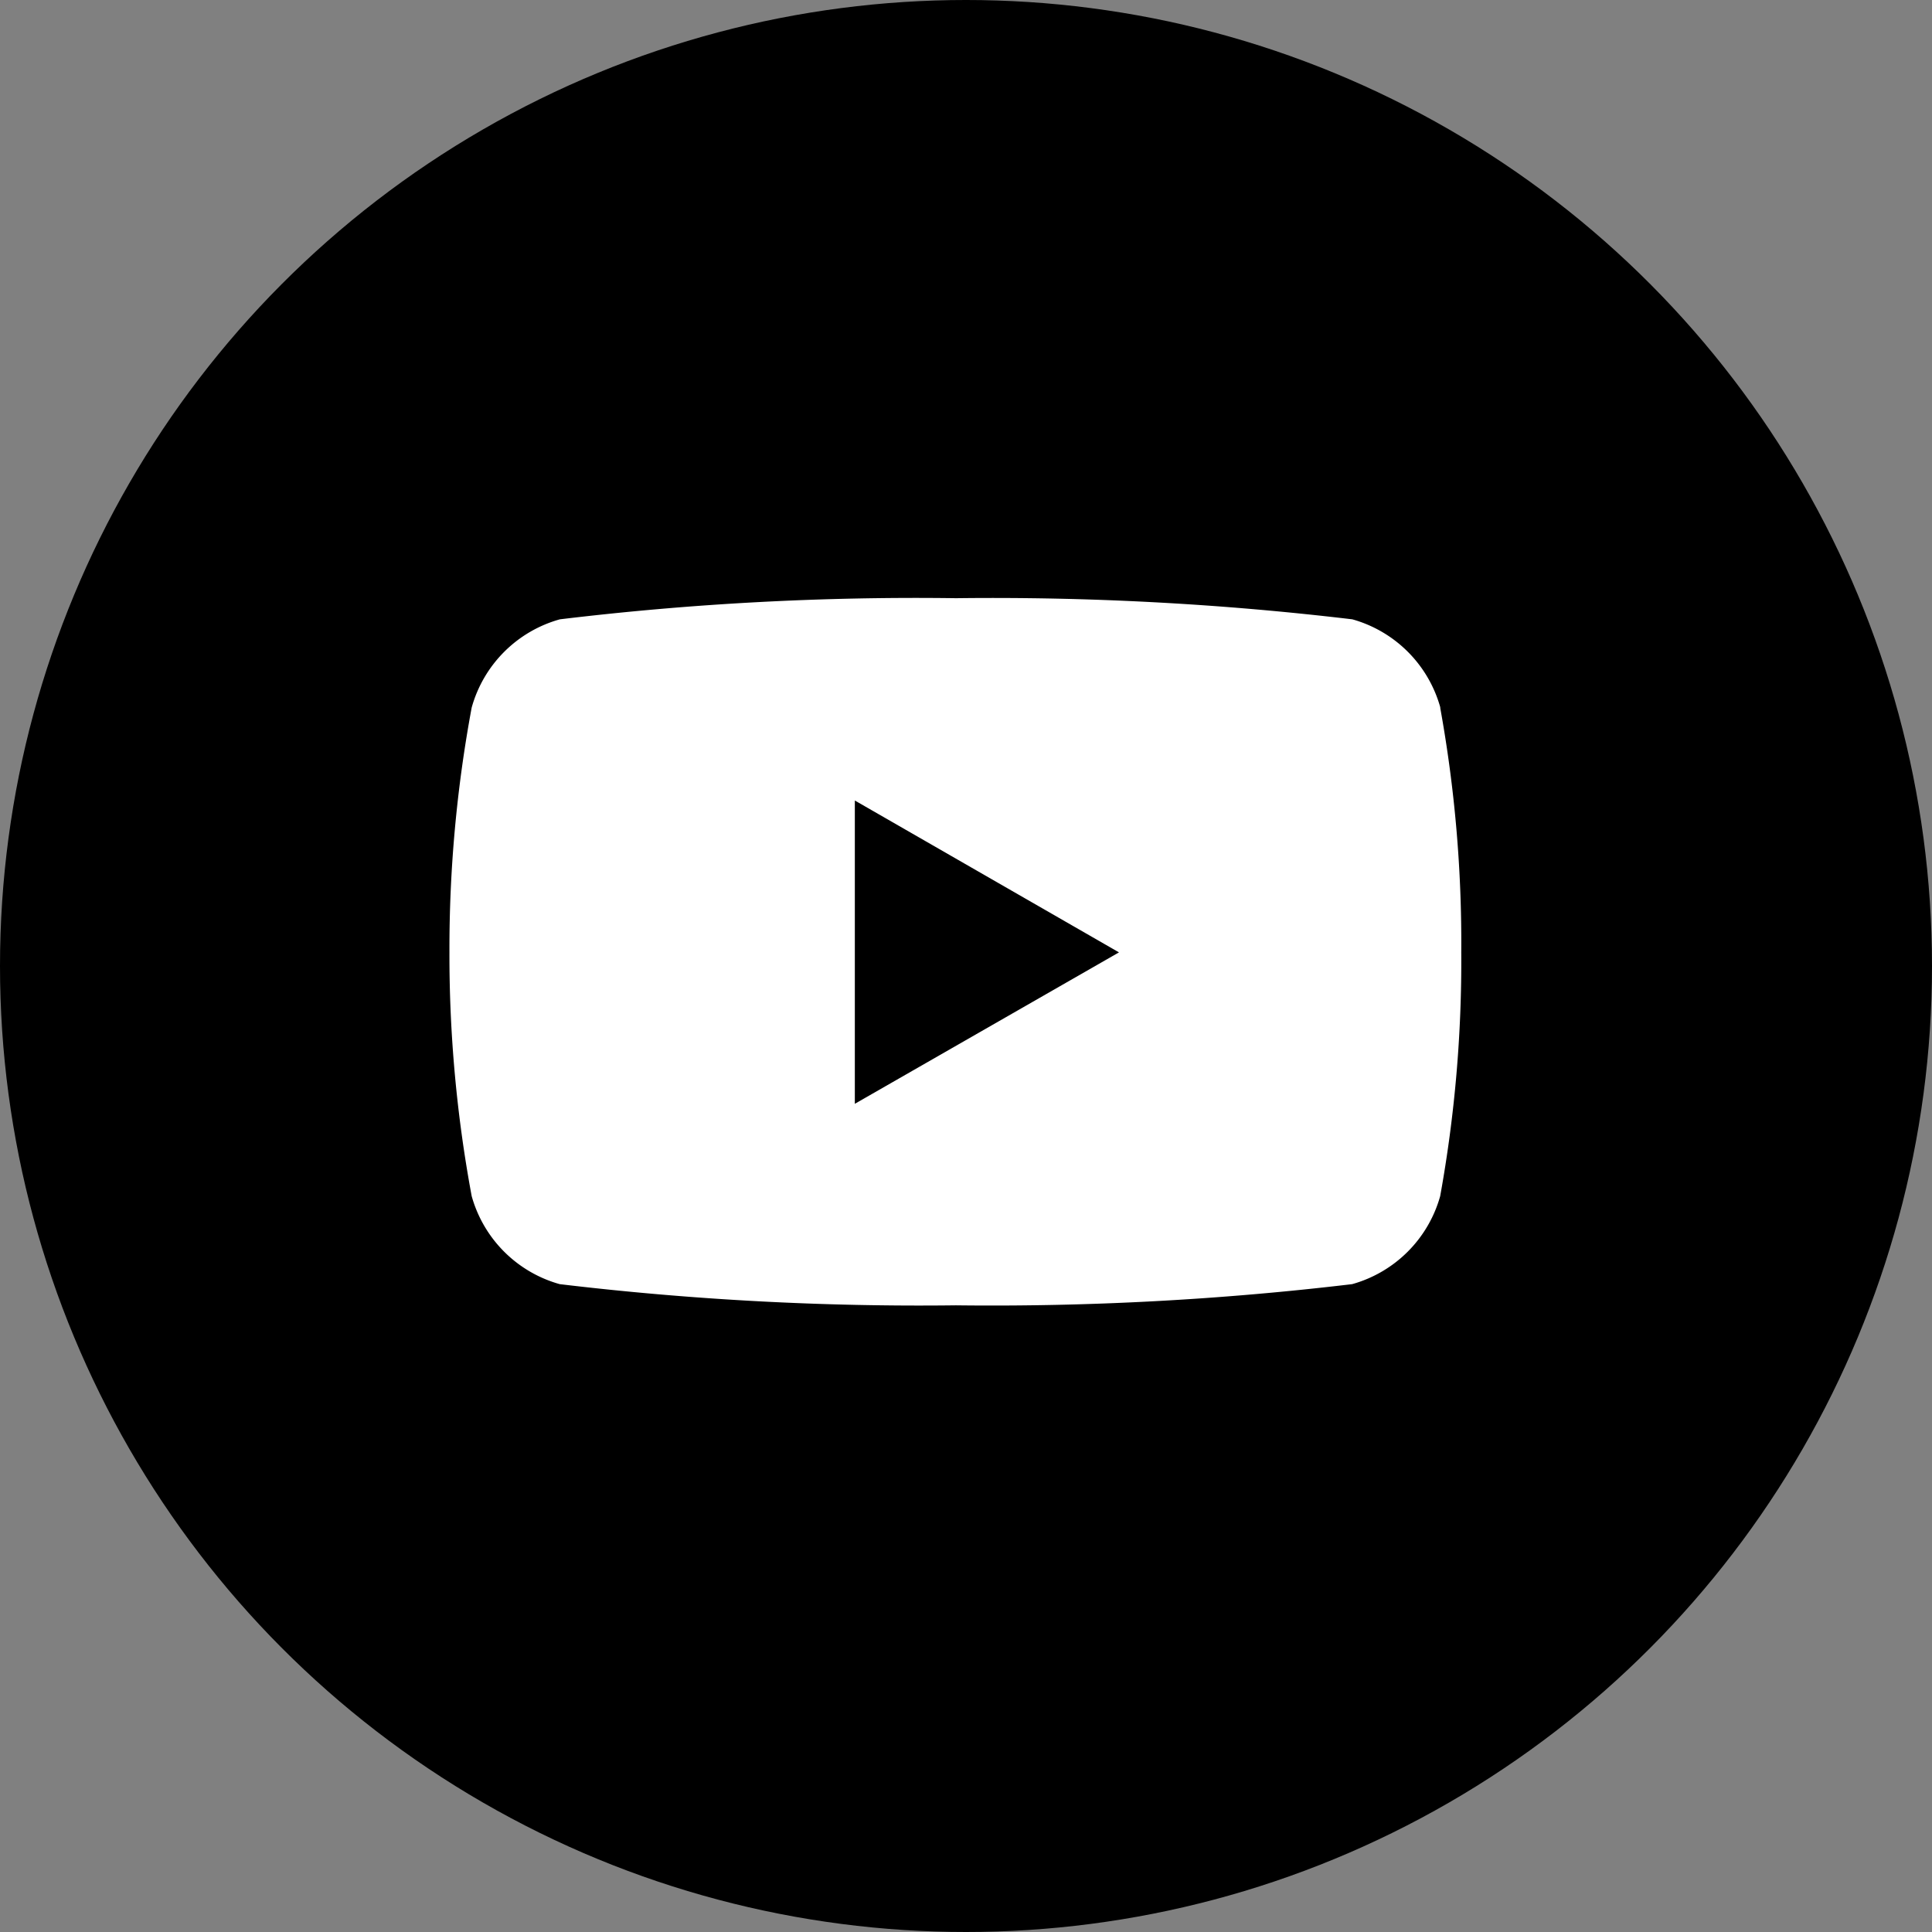
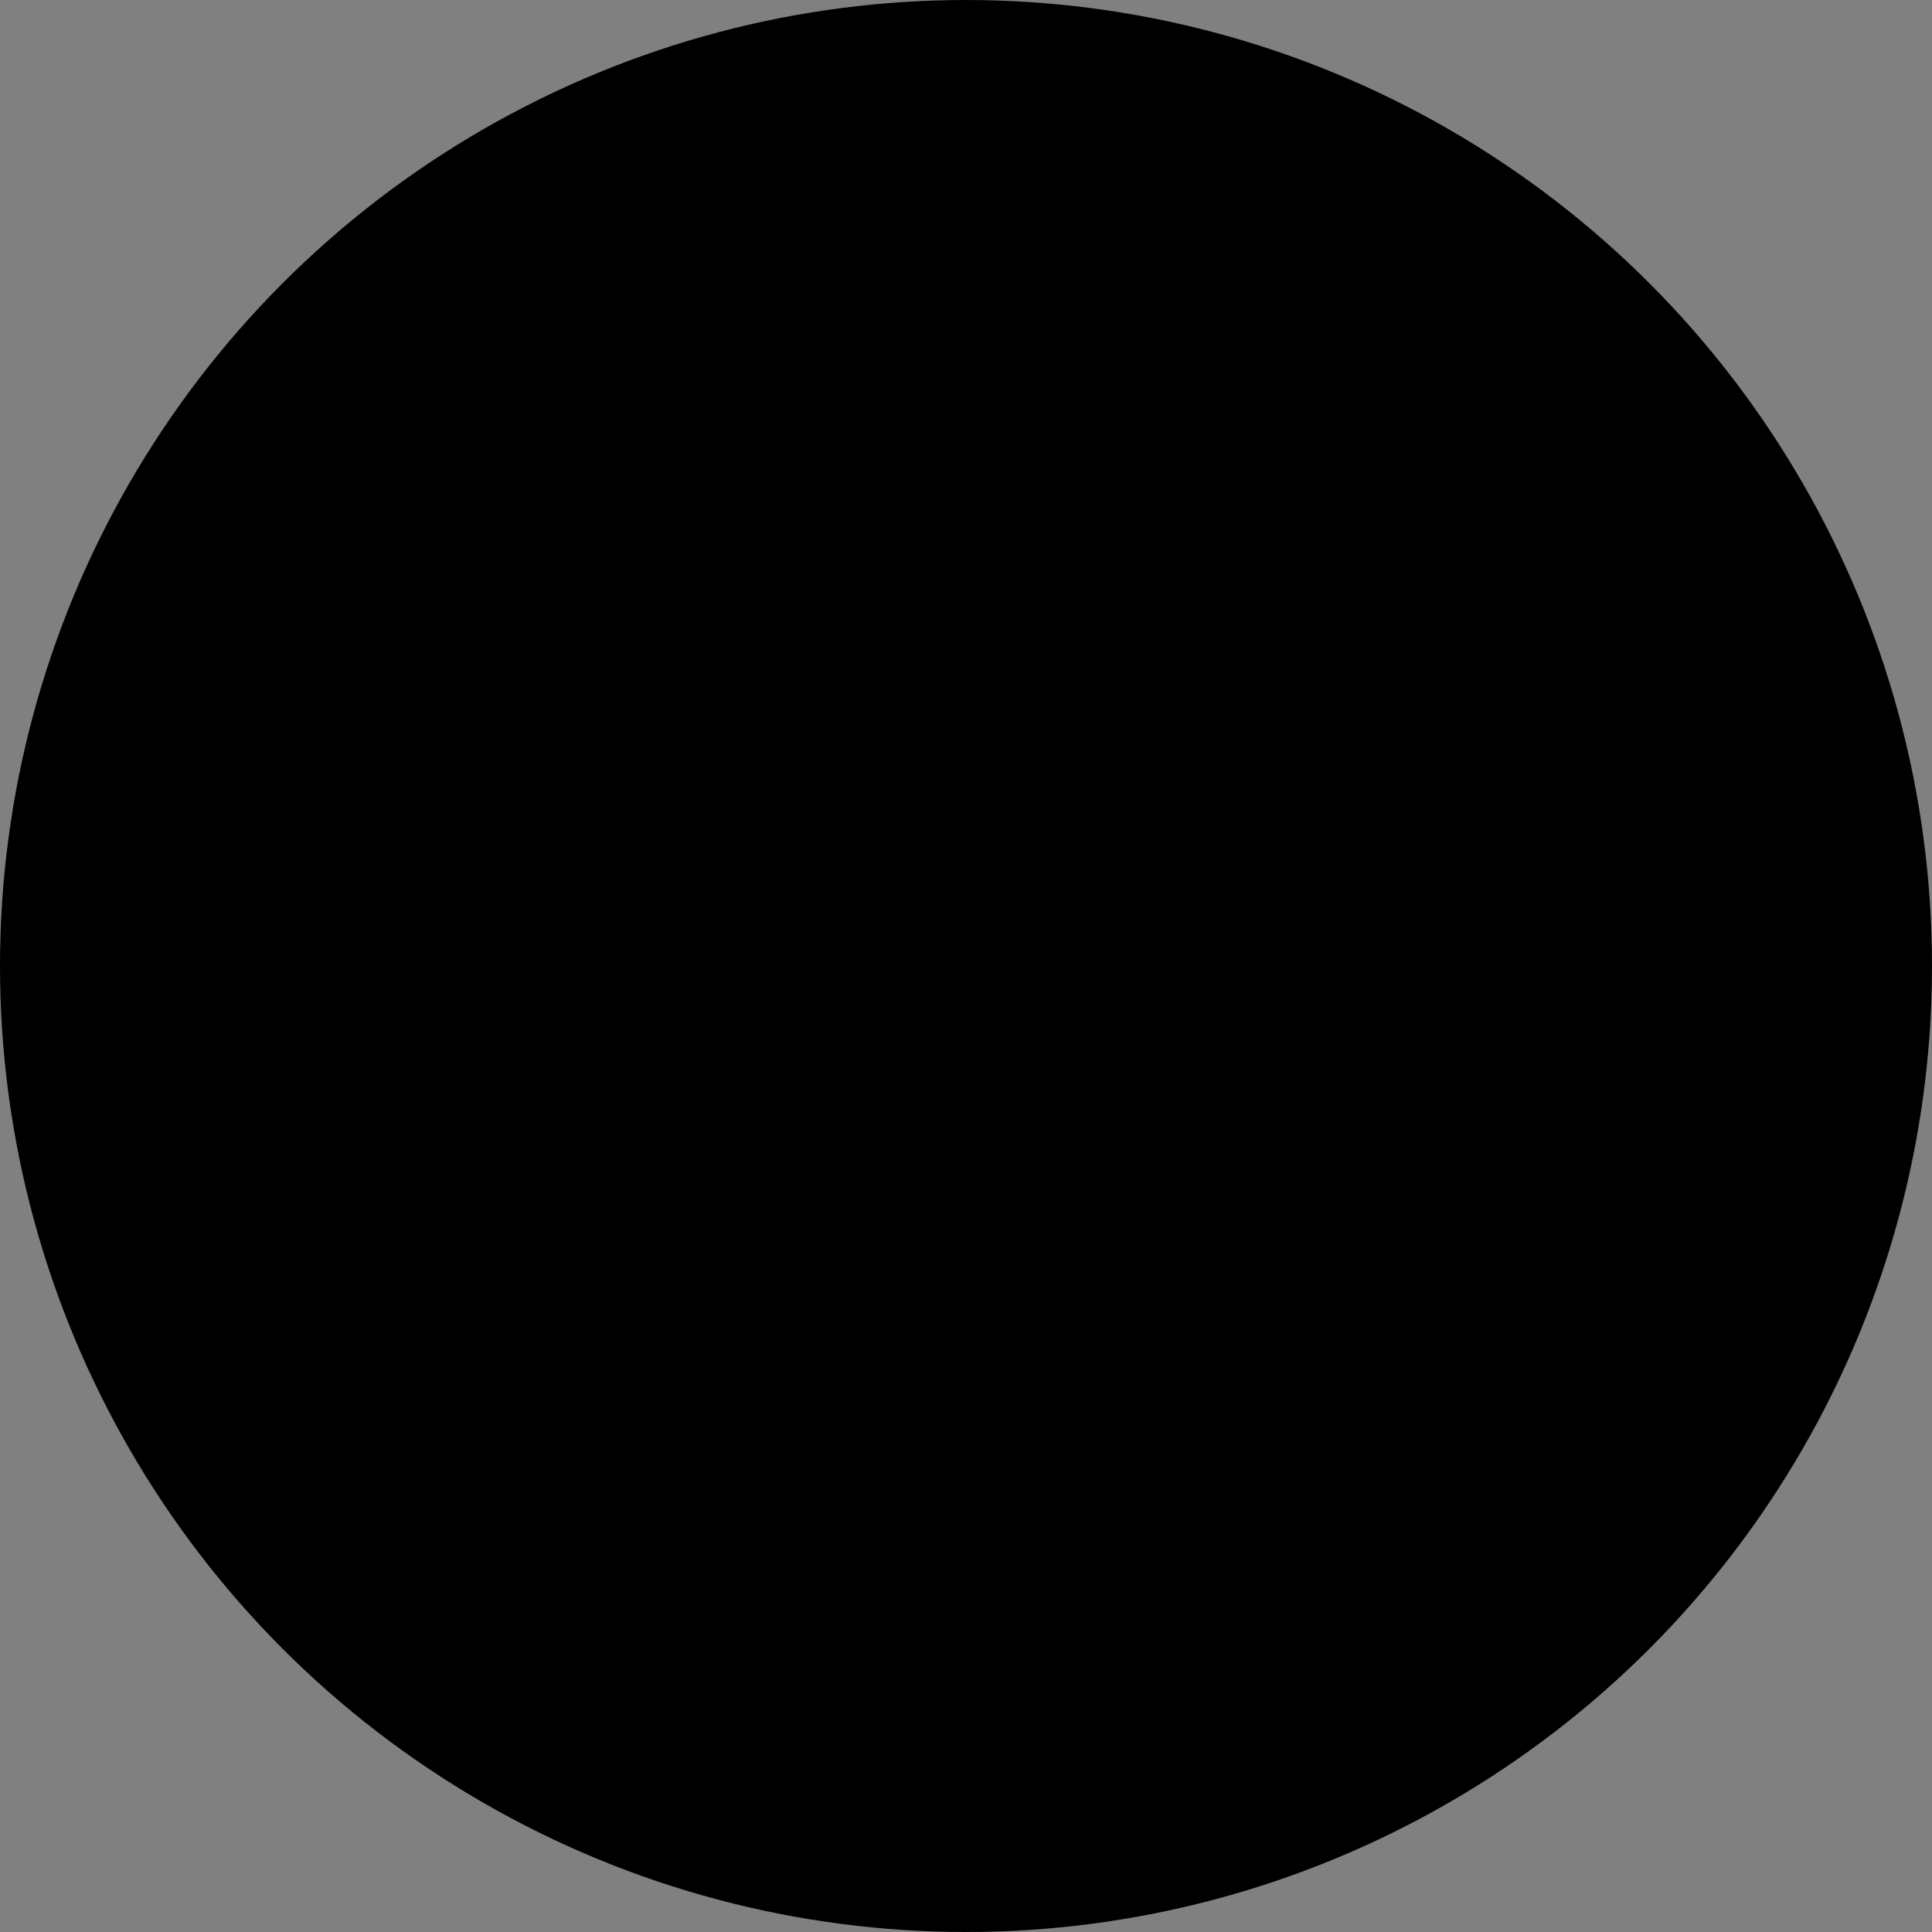
<svg xmlns="http://www.w3.org/2000/svg" width="34.742" height="34.742" viewBox="0 0 34.742 34.742">
  <rect x="0" y="0" width="34.742" height="34.742" fill="#808080" stroke="none" />
  <g id="Youtube" transform="translate(-386.162 -4959)">
    <ellipse id="Elipse_49" data-name="Elipse 49" cx="17.371" cy="17.371" rx="17.371" ry="17.371" transform="translate(386.162 4959)" />
-     <path id="Icon_simple-youtube" data-name="Icon simple-youtube" d="M17.819,7.387A2.28,2.28,0,0,0,16.236,5.8a54.632,54.632,0,0,0-7.125-.38,53.412,53.412,0,0,0-7.125.38A2.28,2.28,0,0,0,.4,7.387a23.694,23.694,0,0,0-.4,4.4,23.694,23.694,0,0,0,.4,4.385,2.28,2.28,0,0,0,1.583,1.583,54.512,54.512,0,0,0,7.125.381,54.642,54.642,0,0,0,7.125-.381,2.28,2.28,0,0,0,1.583-1.583,23.694,23.694,0,0,0,.379-4.385,23.694,23.694,0,0,0-.379-4.4ZM7.29,14.512V9.058l4.75,2.731Z" transform="translate(394.244 4964.337)" fill="#fff" />
  </g>
</svg>